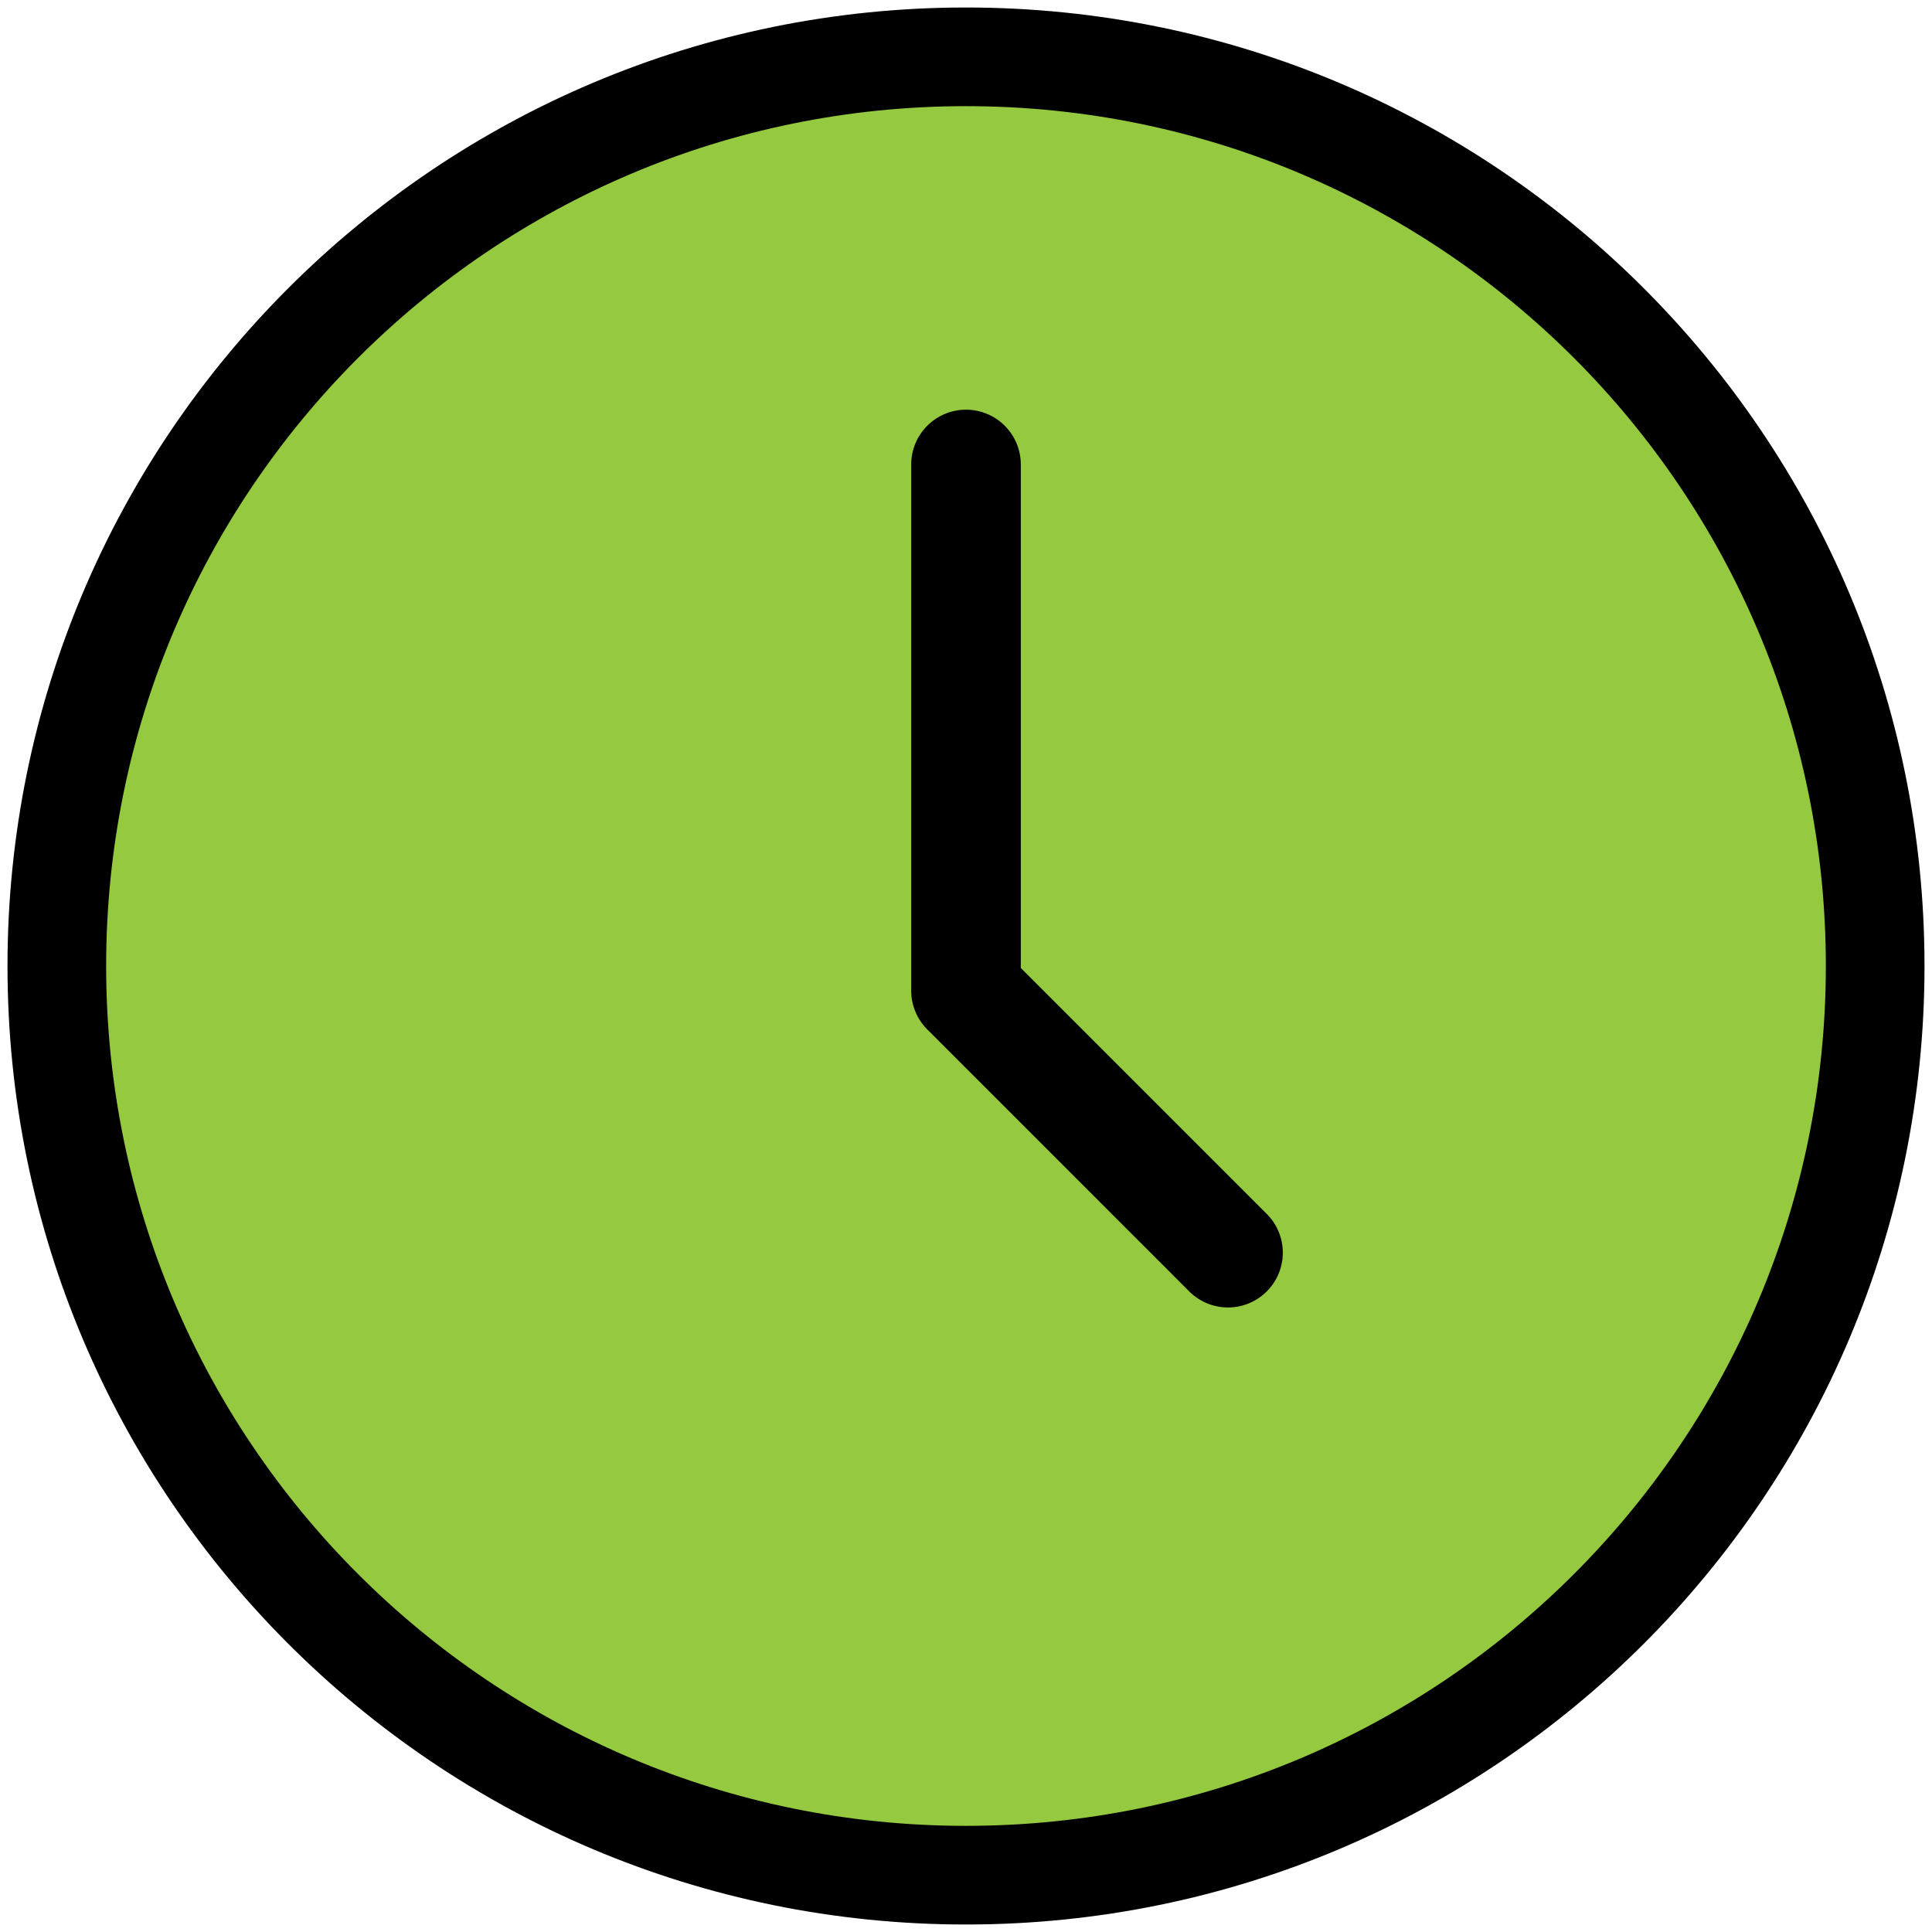
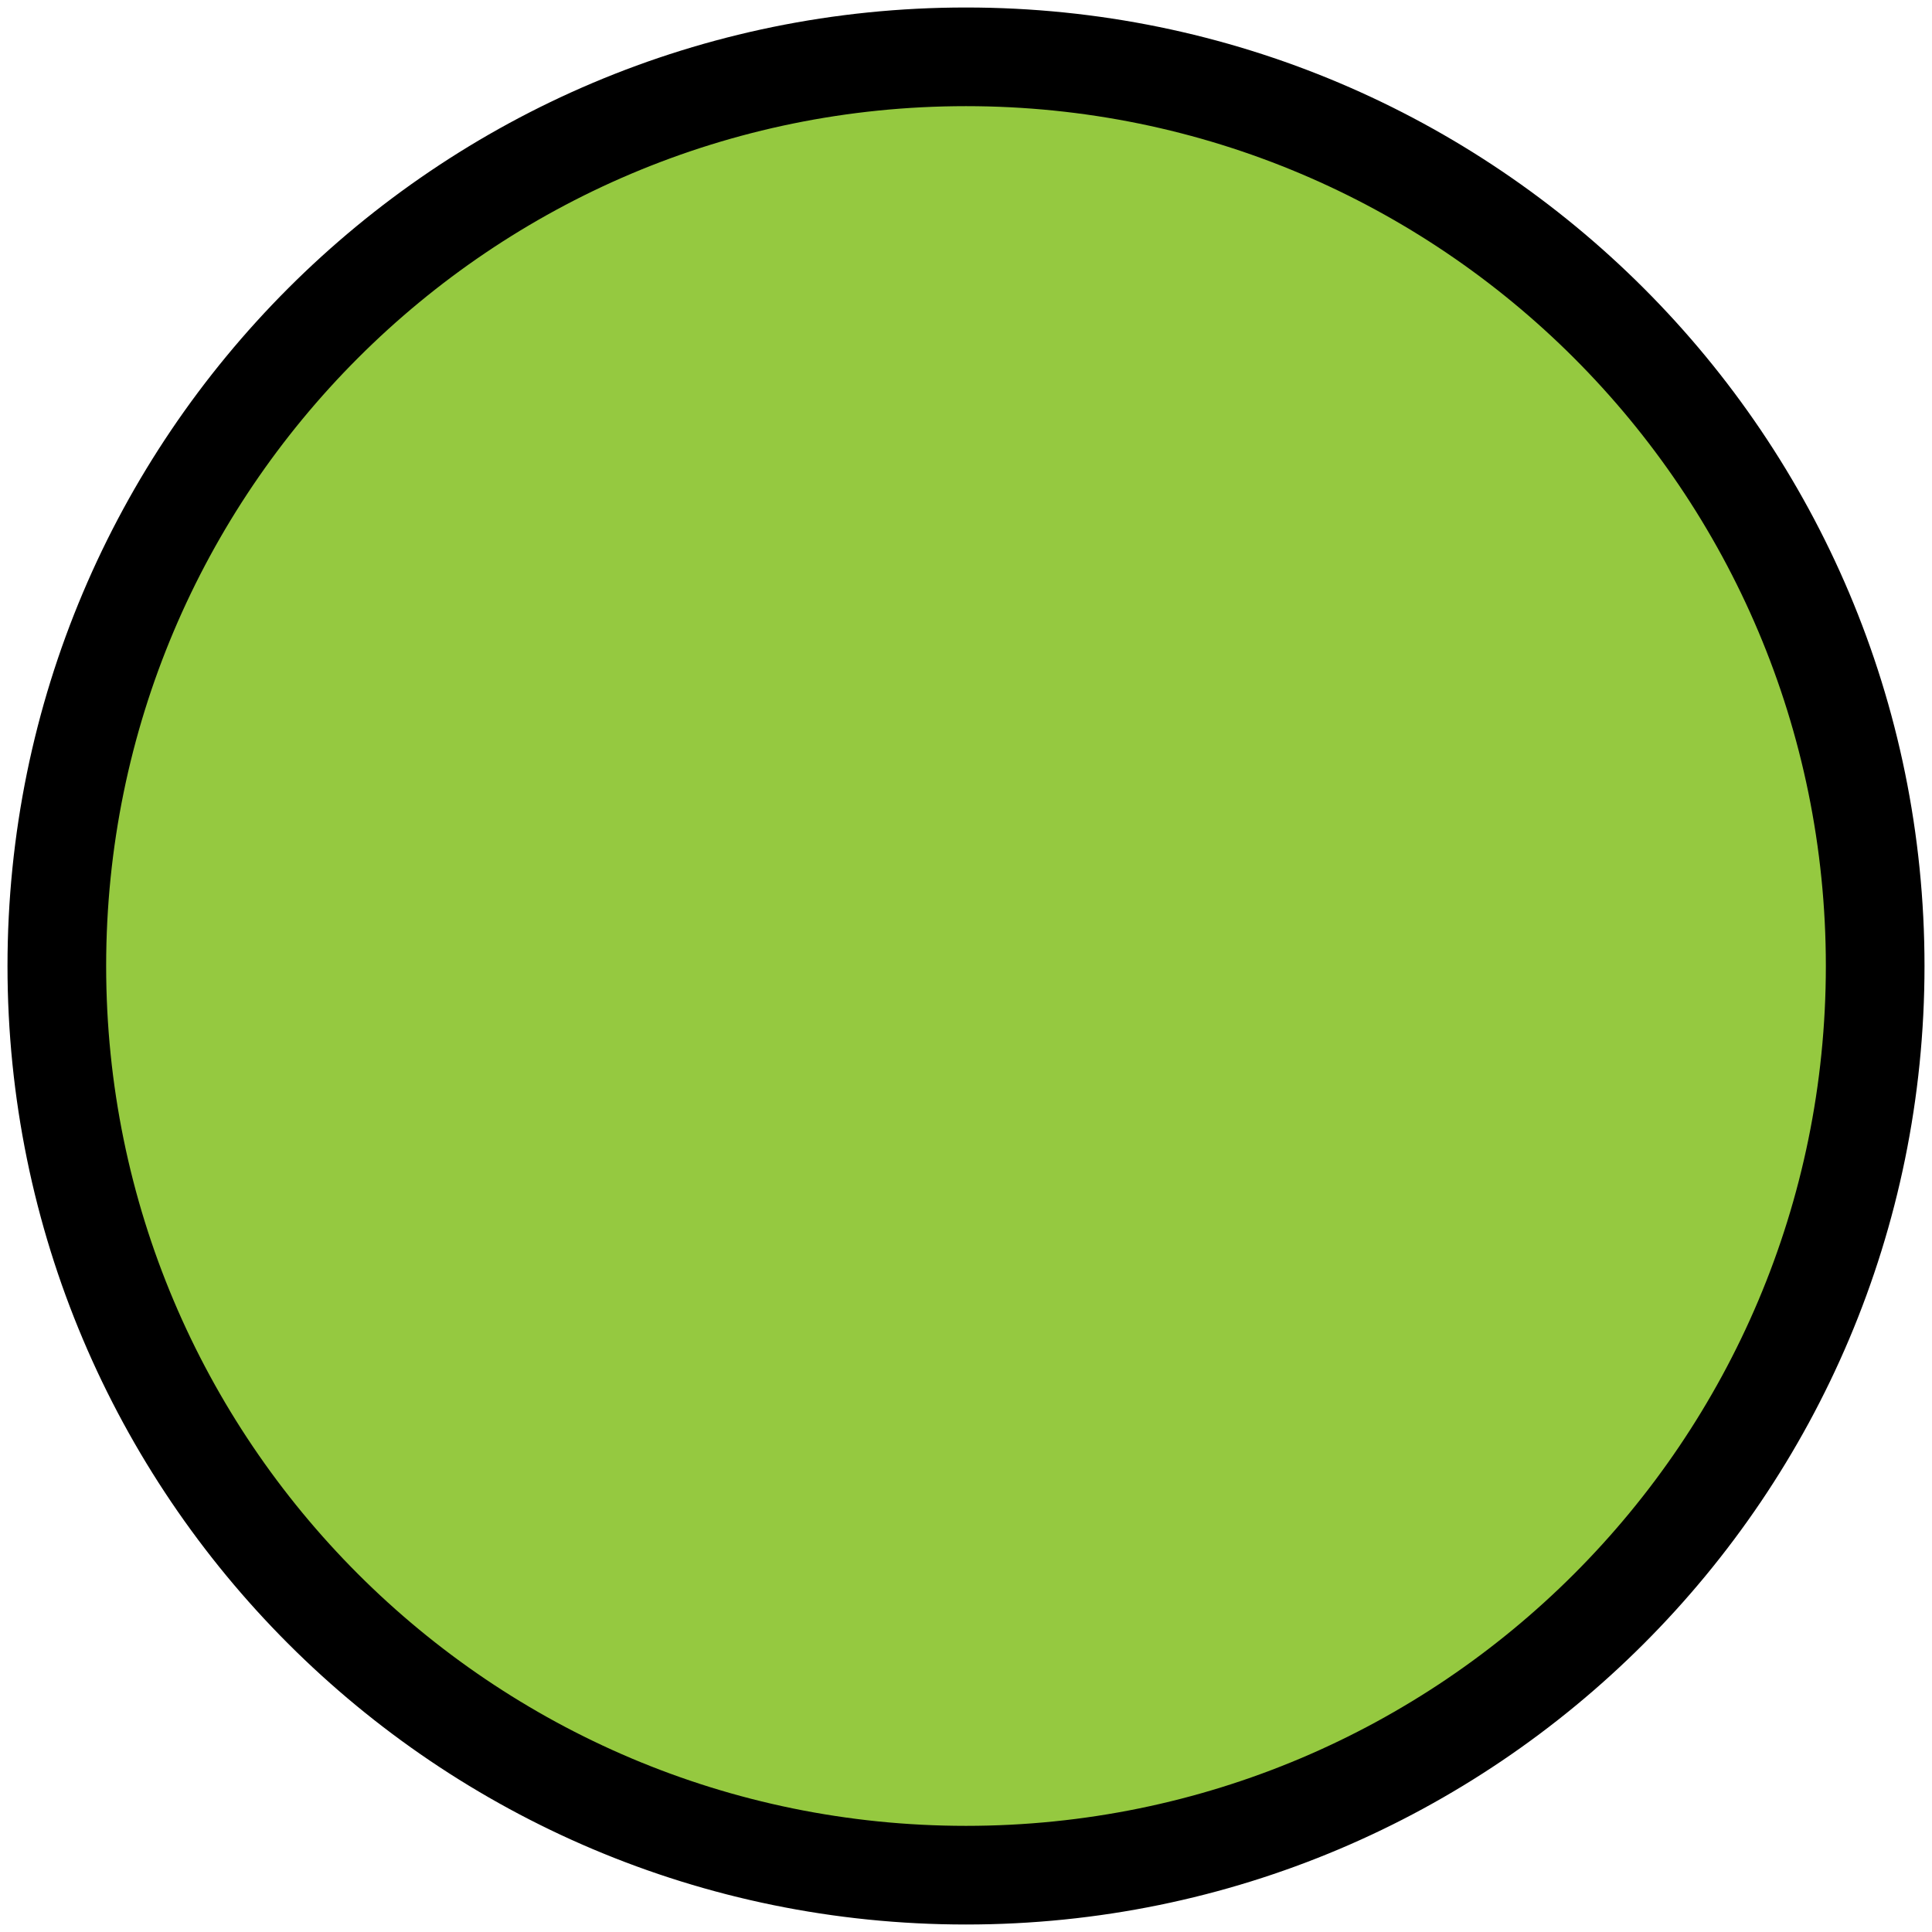
<svg xmlns="http://www.w3.org/2000/svg" width="470" height="470" viewBox="0 0 470 470" fill="none">
-   <path d="M235 456.177C357.153 456.177 456.177 357.153 456.177 235C456.177 112.848 357.153 13.824 235 13.824C112.848 13.824 13.824 112.848 13.824 235C13.824 357.153 112.848 456.177 235 456.177Z" fill="#95C940" stroke="black" stroke-width="24" stroke-linecap="round" stroke-linejoin="round" />
-   <path d="M256.333 232.168V113C256.333 107.342 254.086 101.916 250.085 97.915C246.084 93.914 240.658 91.666 235 91.666C229.342 91.666 223.916 93.914 219.915 97.915C215.914 101.916 213.667 107.342 213.667 113V241C213.668 246.657 215.916 252.083 219.917 256.083L283.917 320.083C287.941 323.969 293.33 326.119 298.923 326.07C304.517 326.022 309.867 323.778 313.823 319.823C317.778 315.867 320.022 310.517 320.07 304.923C320.119 299.33 317.969 293.941 314.083 289.917L256.333 232.168Z" fill="black" stroke="#95C940" stroke-width="16" />
+   <path d="M235 456.177C357.153 456.177 456.177 357.153 456.177 235C456.177 112.848 357.153 13.824 235 13.824C112.848 13.824 13.824 112.848 13.824 235C13.824 357.153 112.848 456.177 235 456.177" fill="#95C940" stroke="black" stroke-width="24" stroke-linecap="round" stroke-linejoin="round" />
</svg>